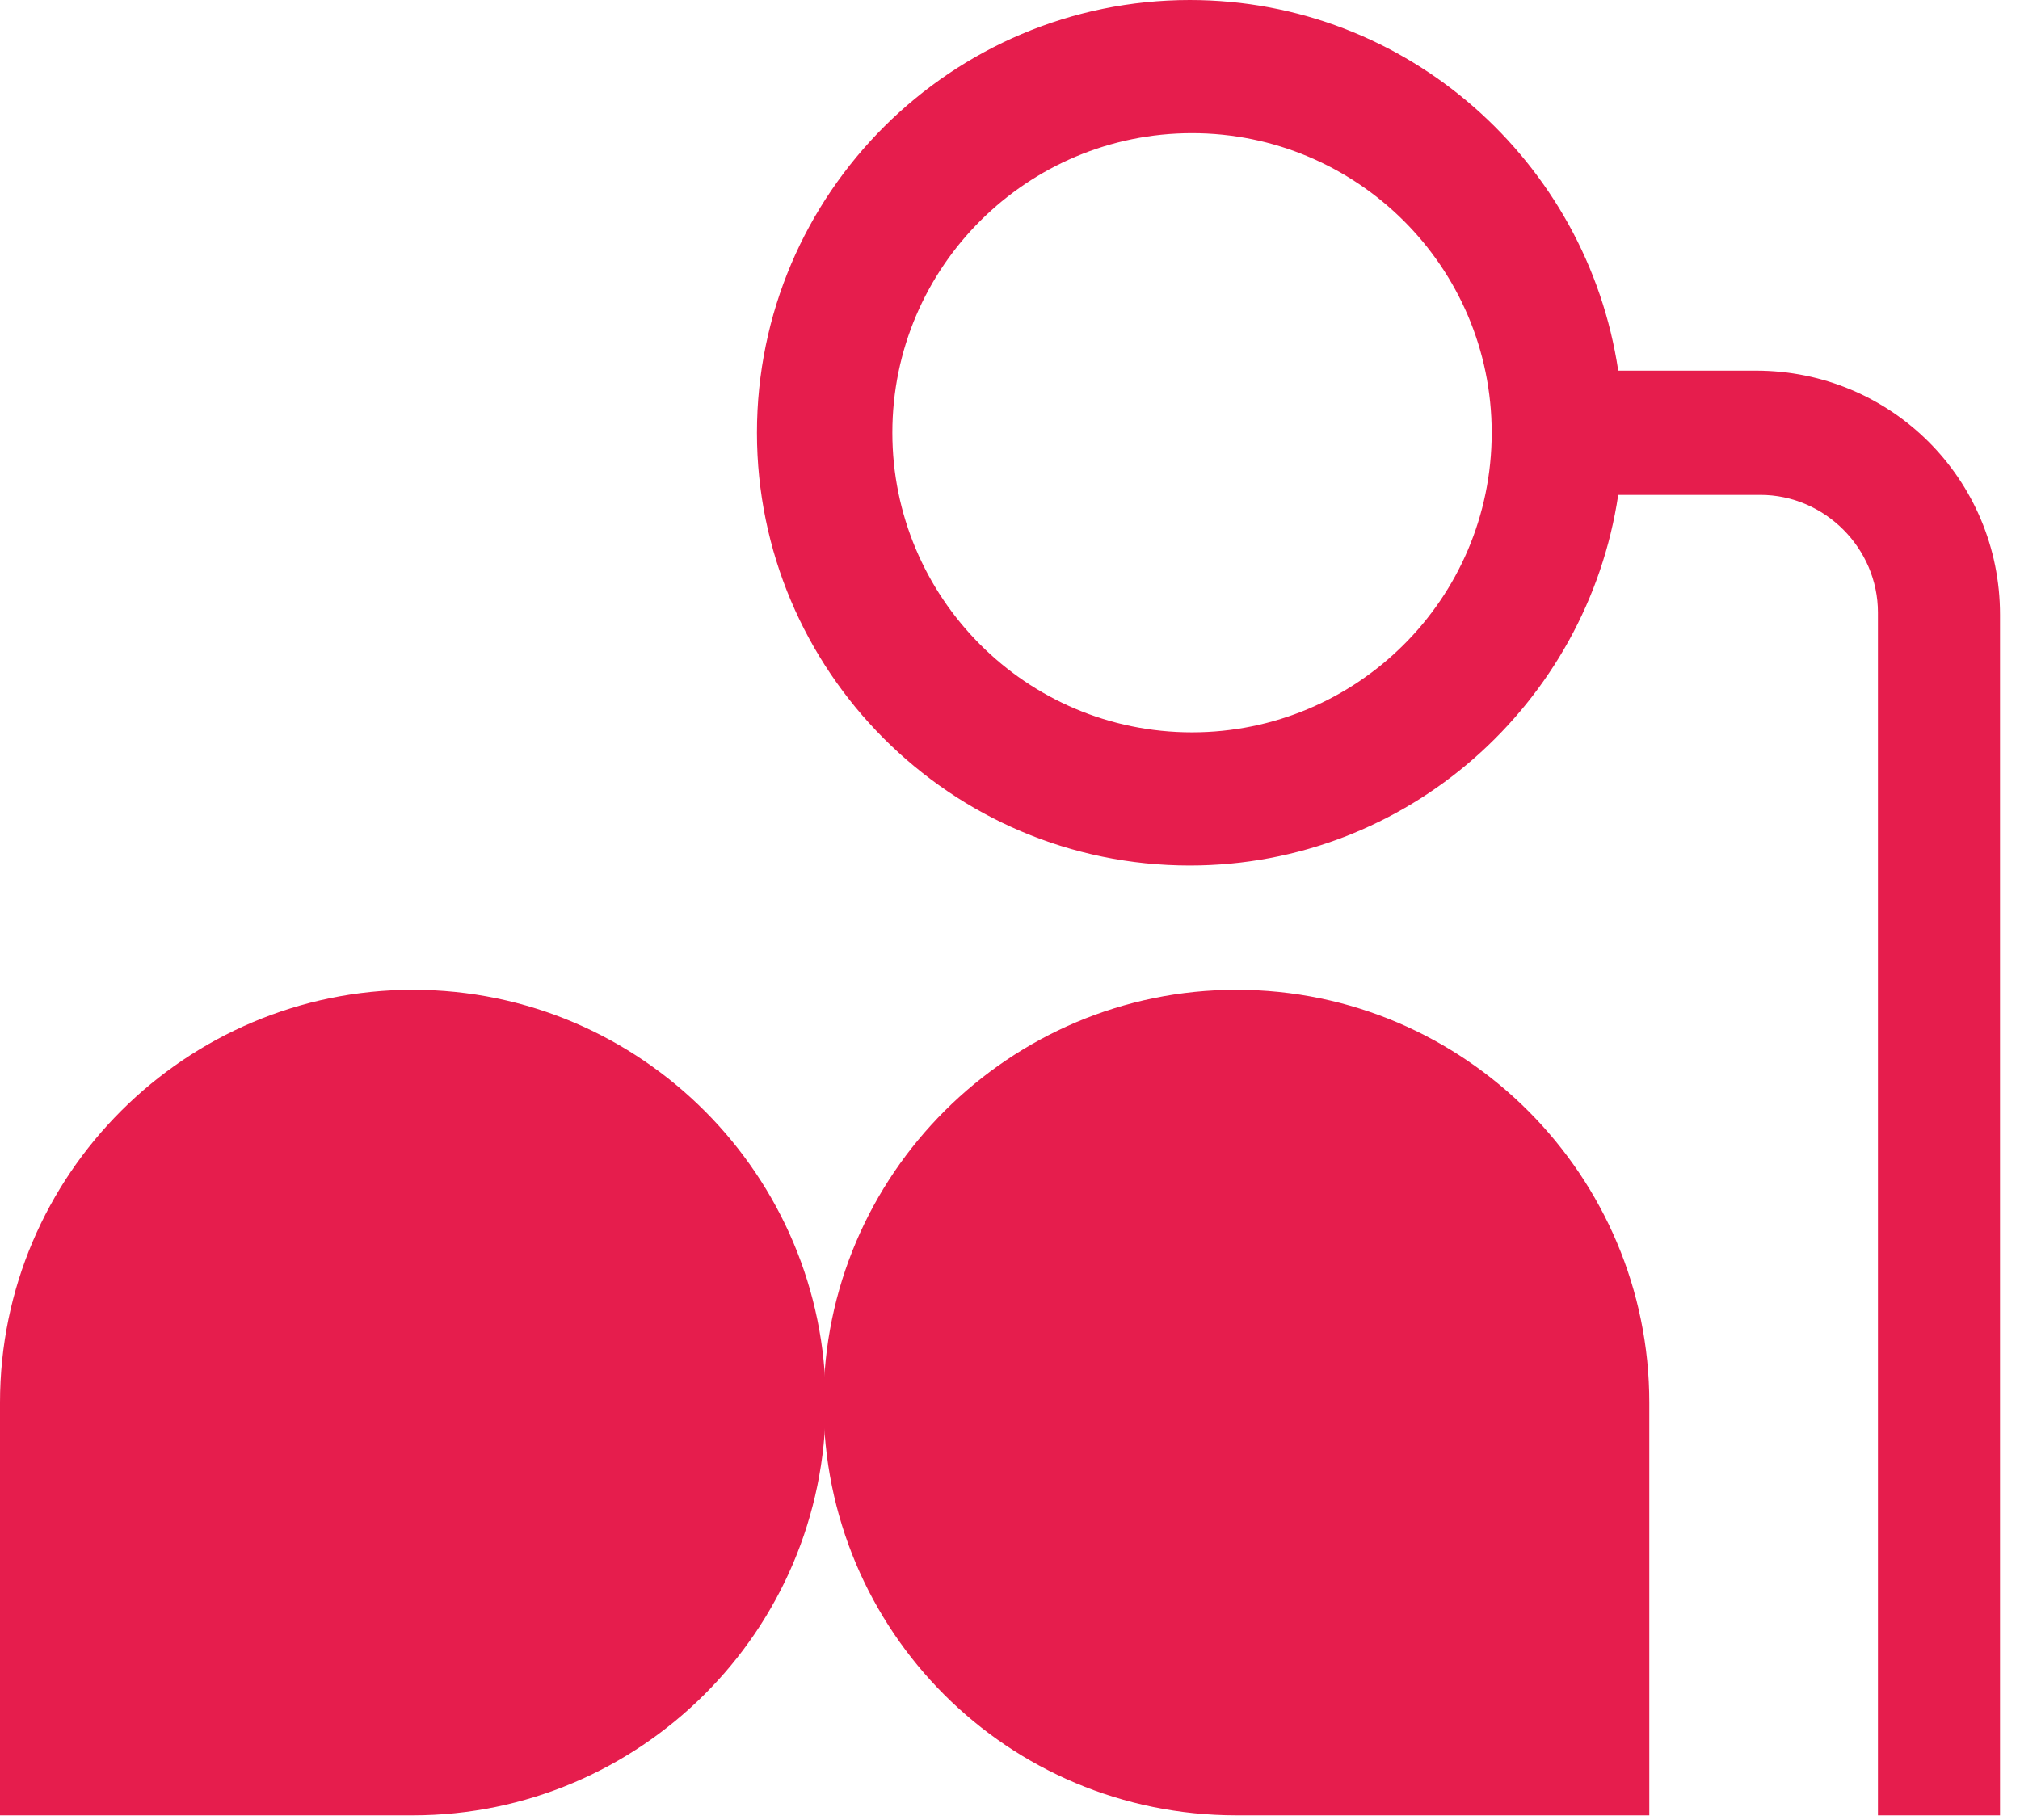
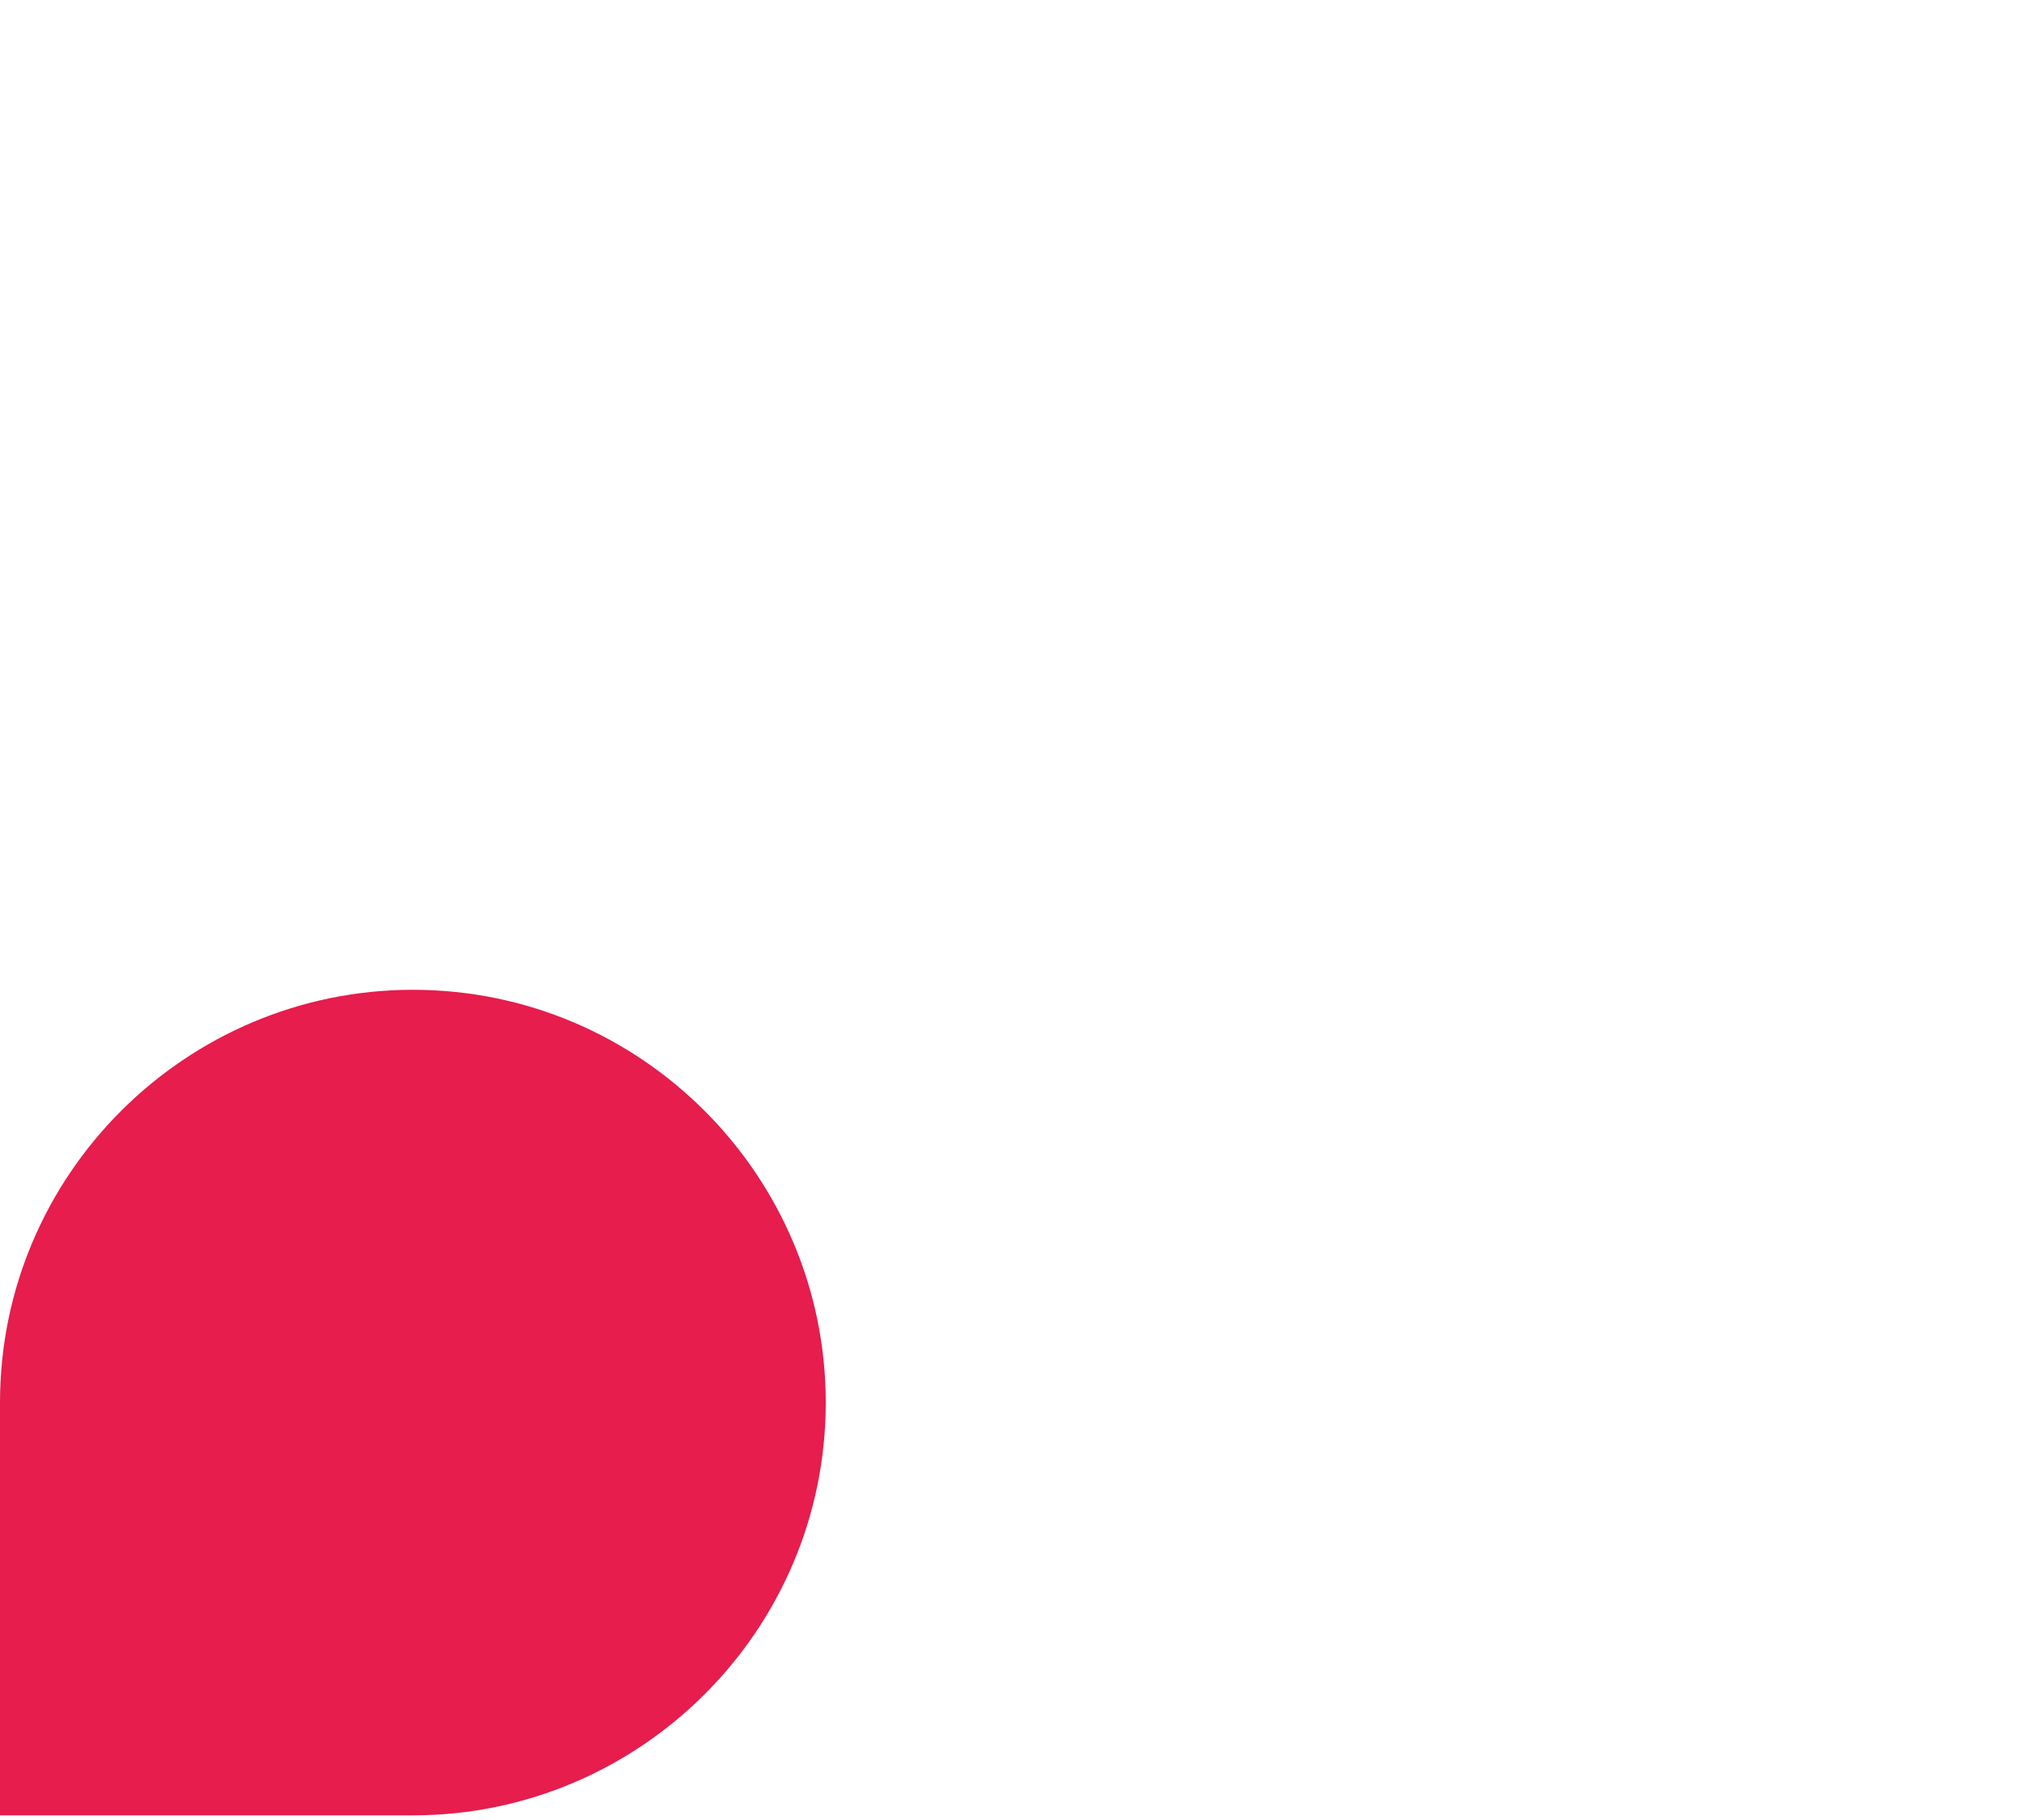
<svg xmlns="http://www.w3.org/2000/svg" width="91" height="82" viewBox="0 0 91 82" fill="none">
  <g clip-path="url(#clip0_3207_3425)">
    <path d="M0 81.8H18.6C28.8 81.8 37.2 73.5 37.2 63.2C37.2 53 28.9 44.6 18.6 44.6C8.4 44.6 0 52.9 0 63.2V81.8Z" fill="#E61D4D" />
-     <path d="M55.7 81.8H74.3V63.2C74.3 53 66 44.6 55.7 44.6C45.5 44.6 37.1 52.9 37.1 63.2C37.1 73.5 45.4 81.8 55.7 81.8Z" fill="#E61D4D" />
-     <path d="M72.9 16.7C71.5 7.3 63.4 0 53.6 0C42.9 0 34.1 8.7 34.1 19.5C34.1 30.2 42.8 39 53.6 39C63.4 39 71.5 31.7 72.9 22.3H79.3C82.2 22.3 84.6 24.7 84.6 27.6V81.8H90.1V27.7C90.1 21.6 85.2 16.7 79.1 16.7H72.9ZM67.2 19.5C67.2 27 61.1 33 53.7 33C46.2 33 40.2 26.9 40.2 19.5C40.2 12 46.3 6 53.7 6C61.1 6 67.2 12 67.2 19.5Z" fill="#E61D4D" />
  </g>
  <defs>
    <clipPath id="clip0_3207_3425">
      <rect width="90.1" height="81.8" fill="white" />
    </clipPath>
  </defs>
</svg>